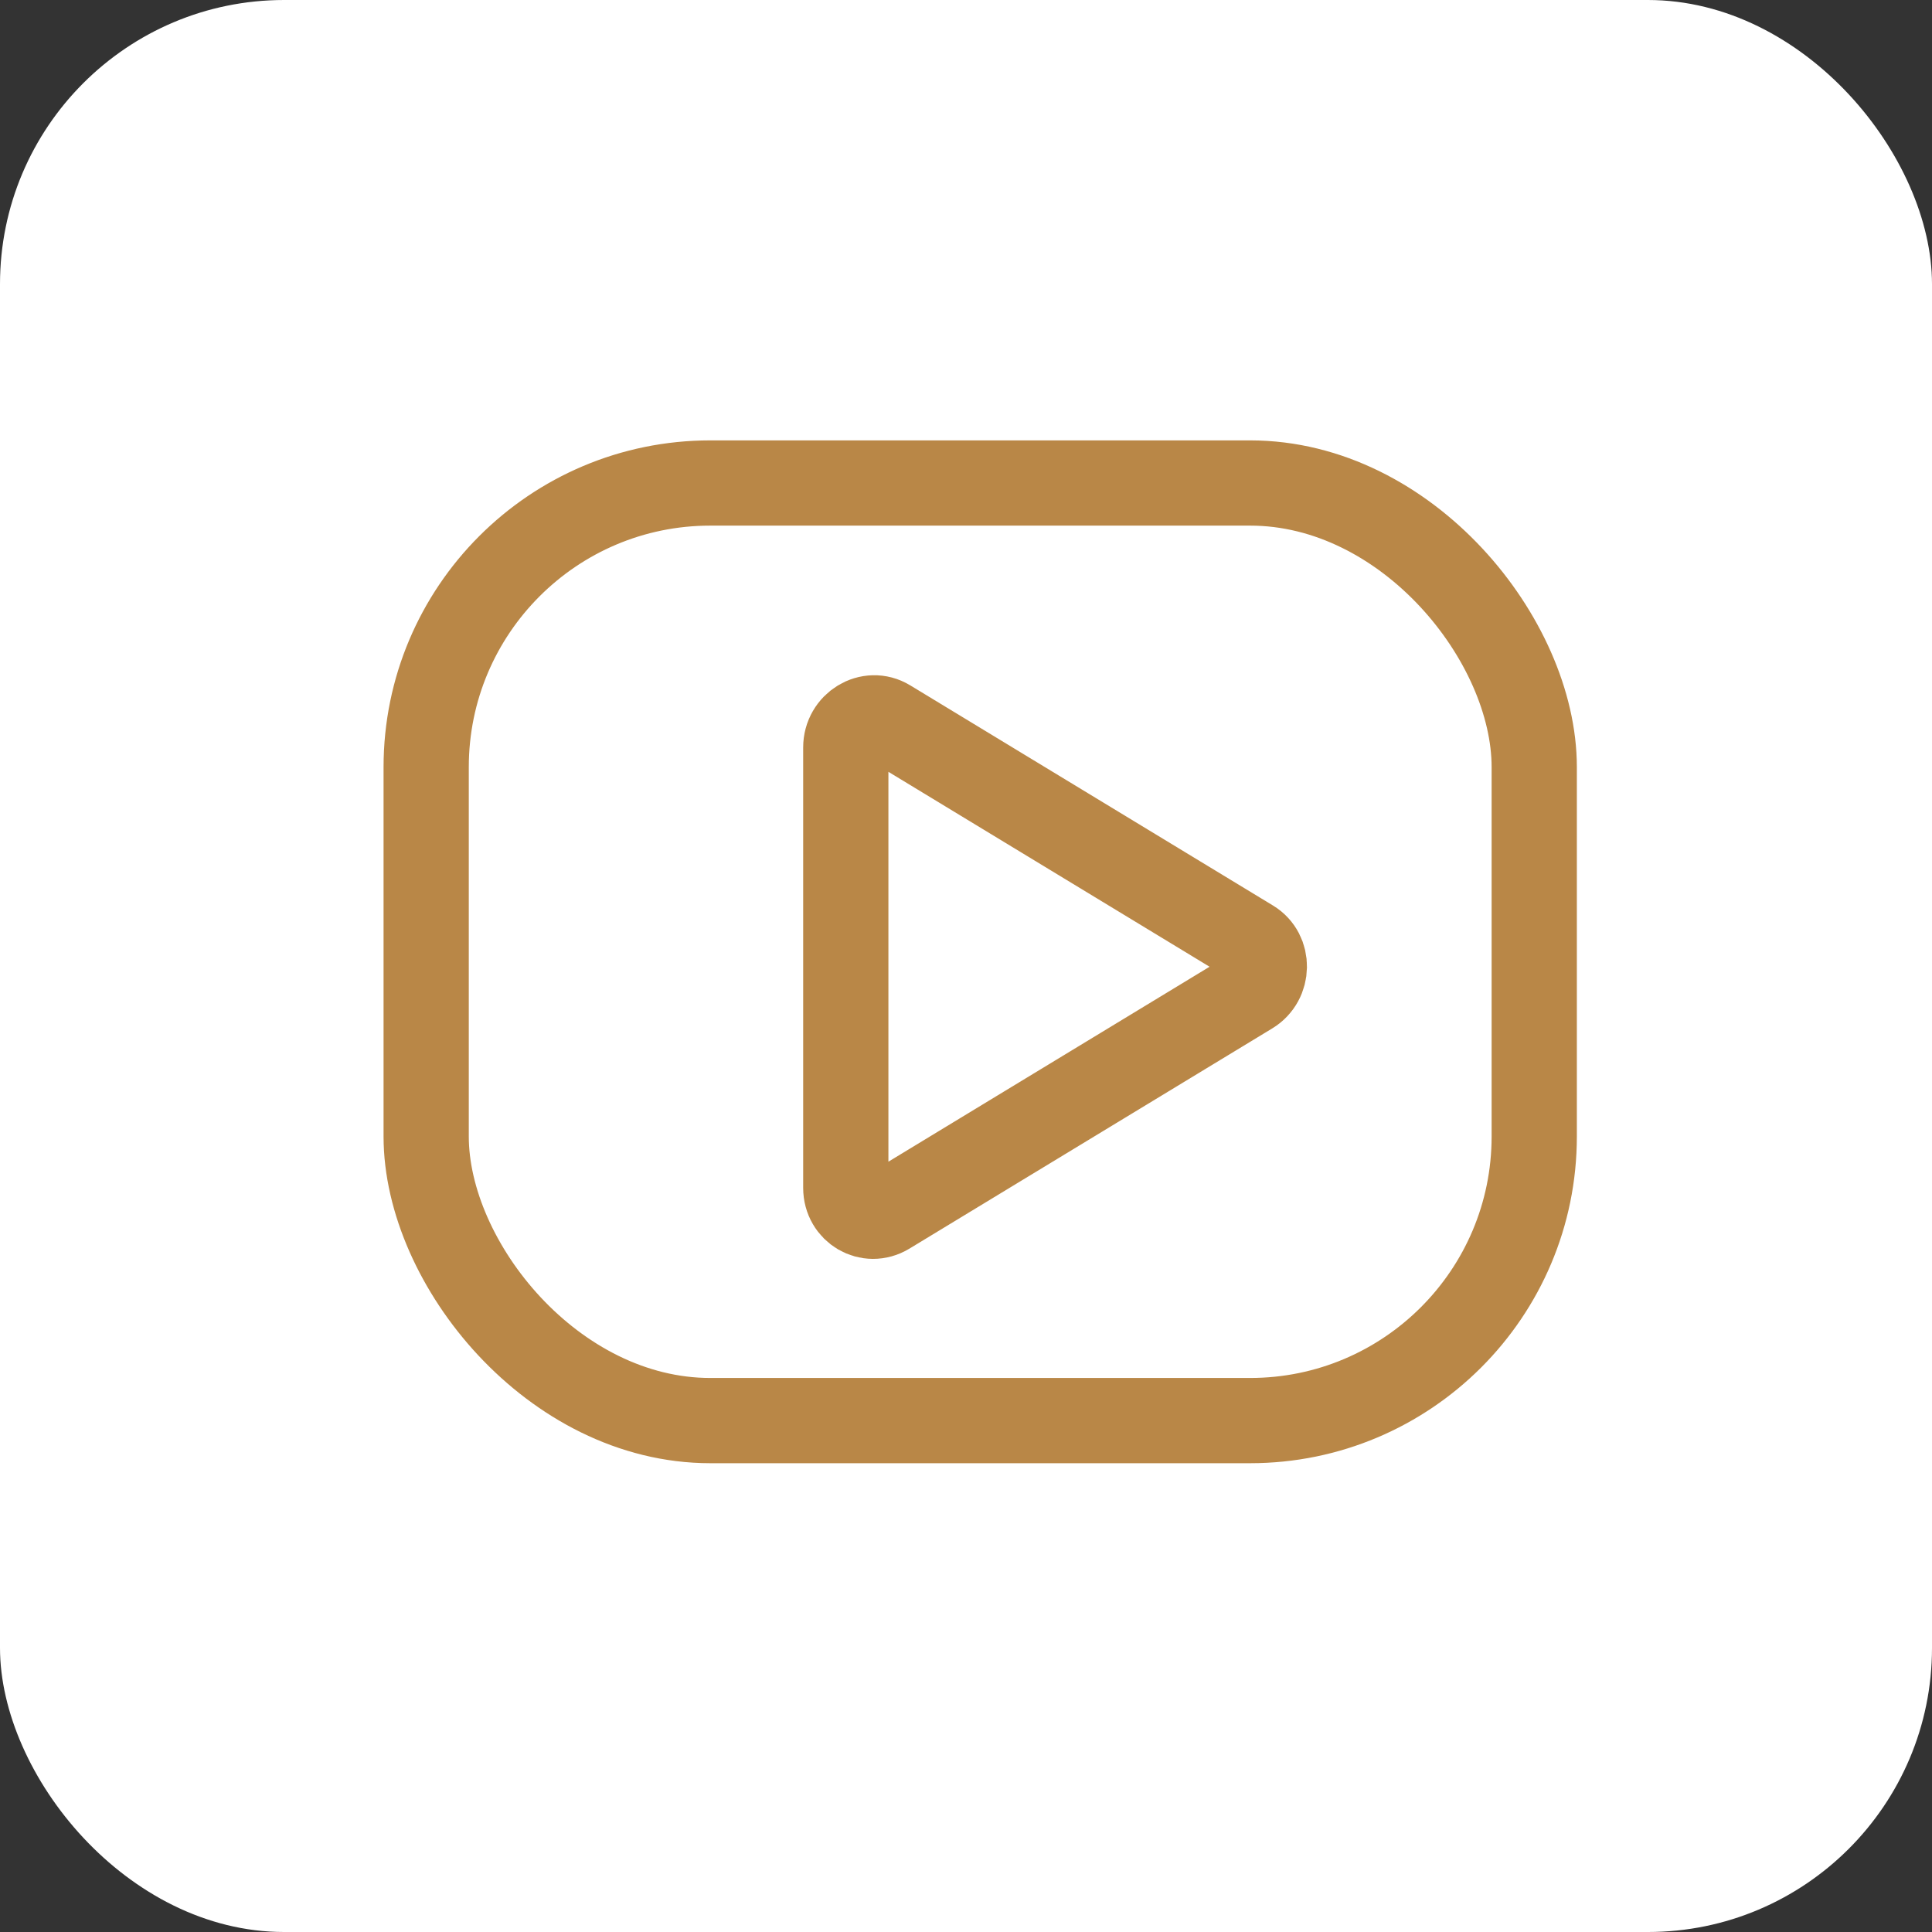
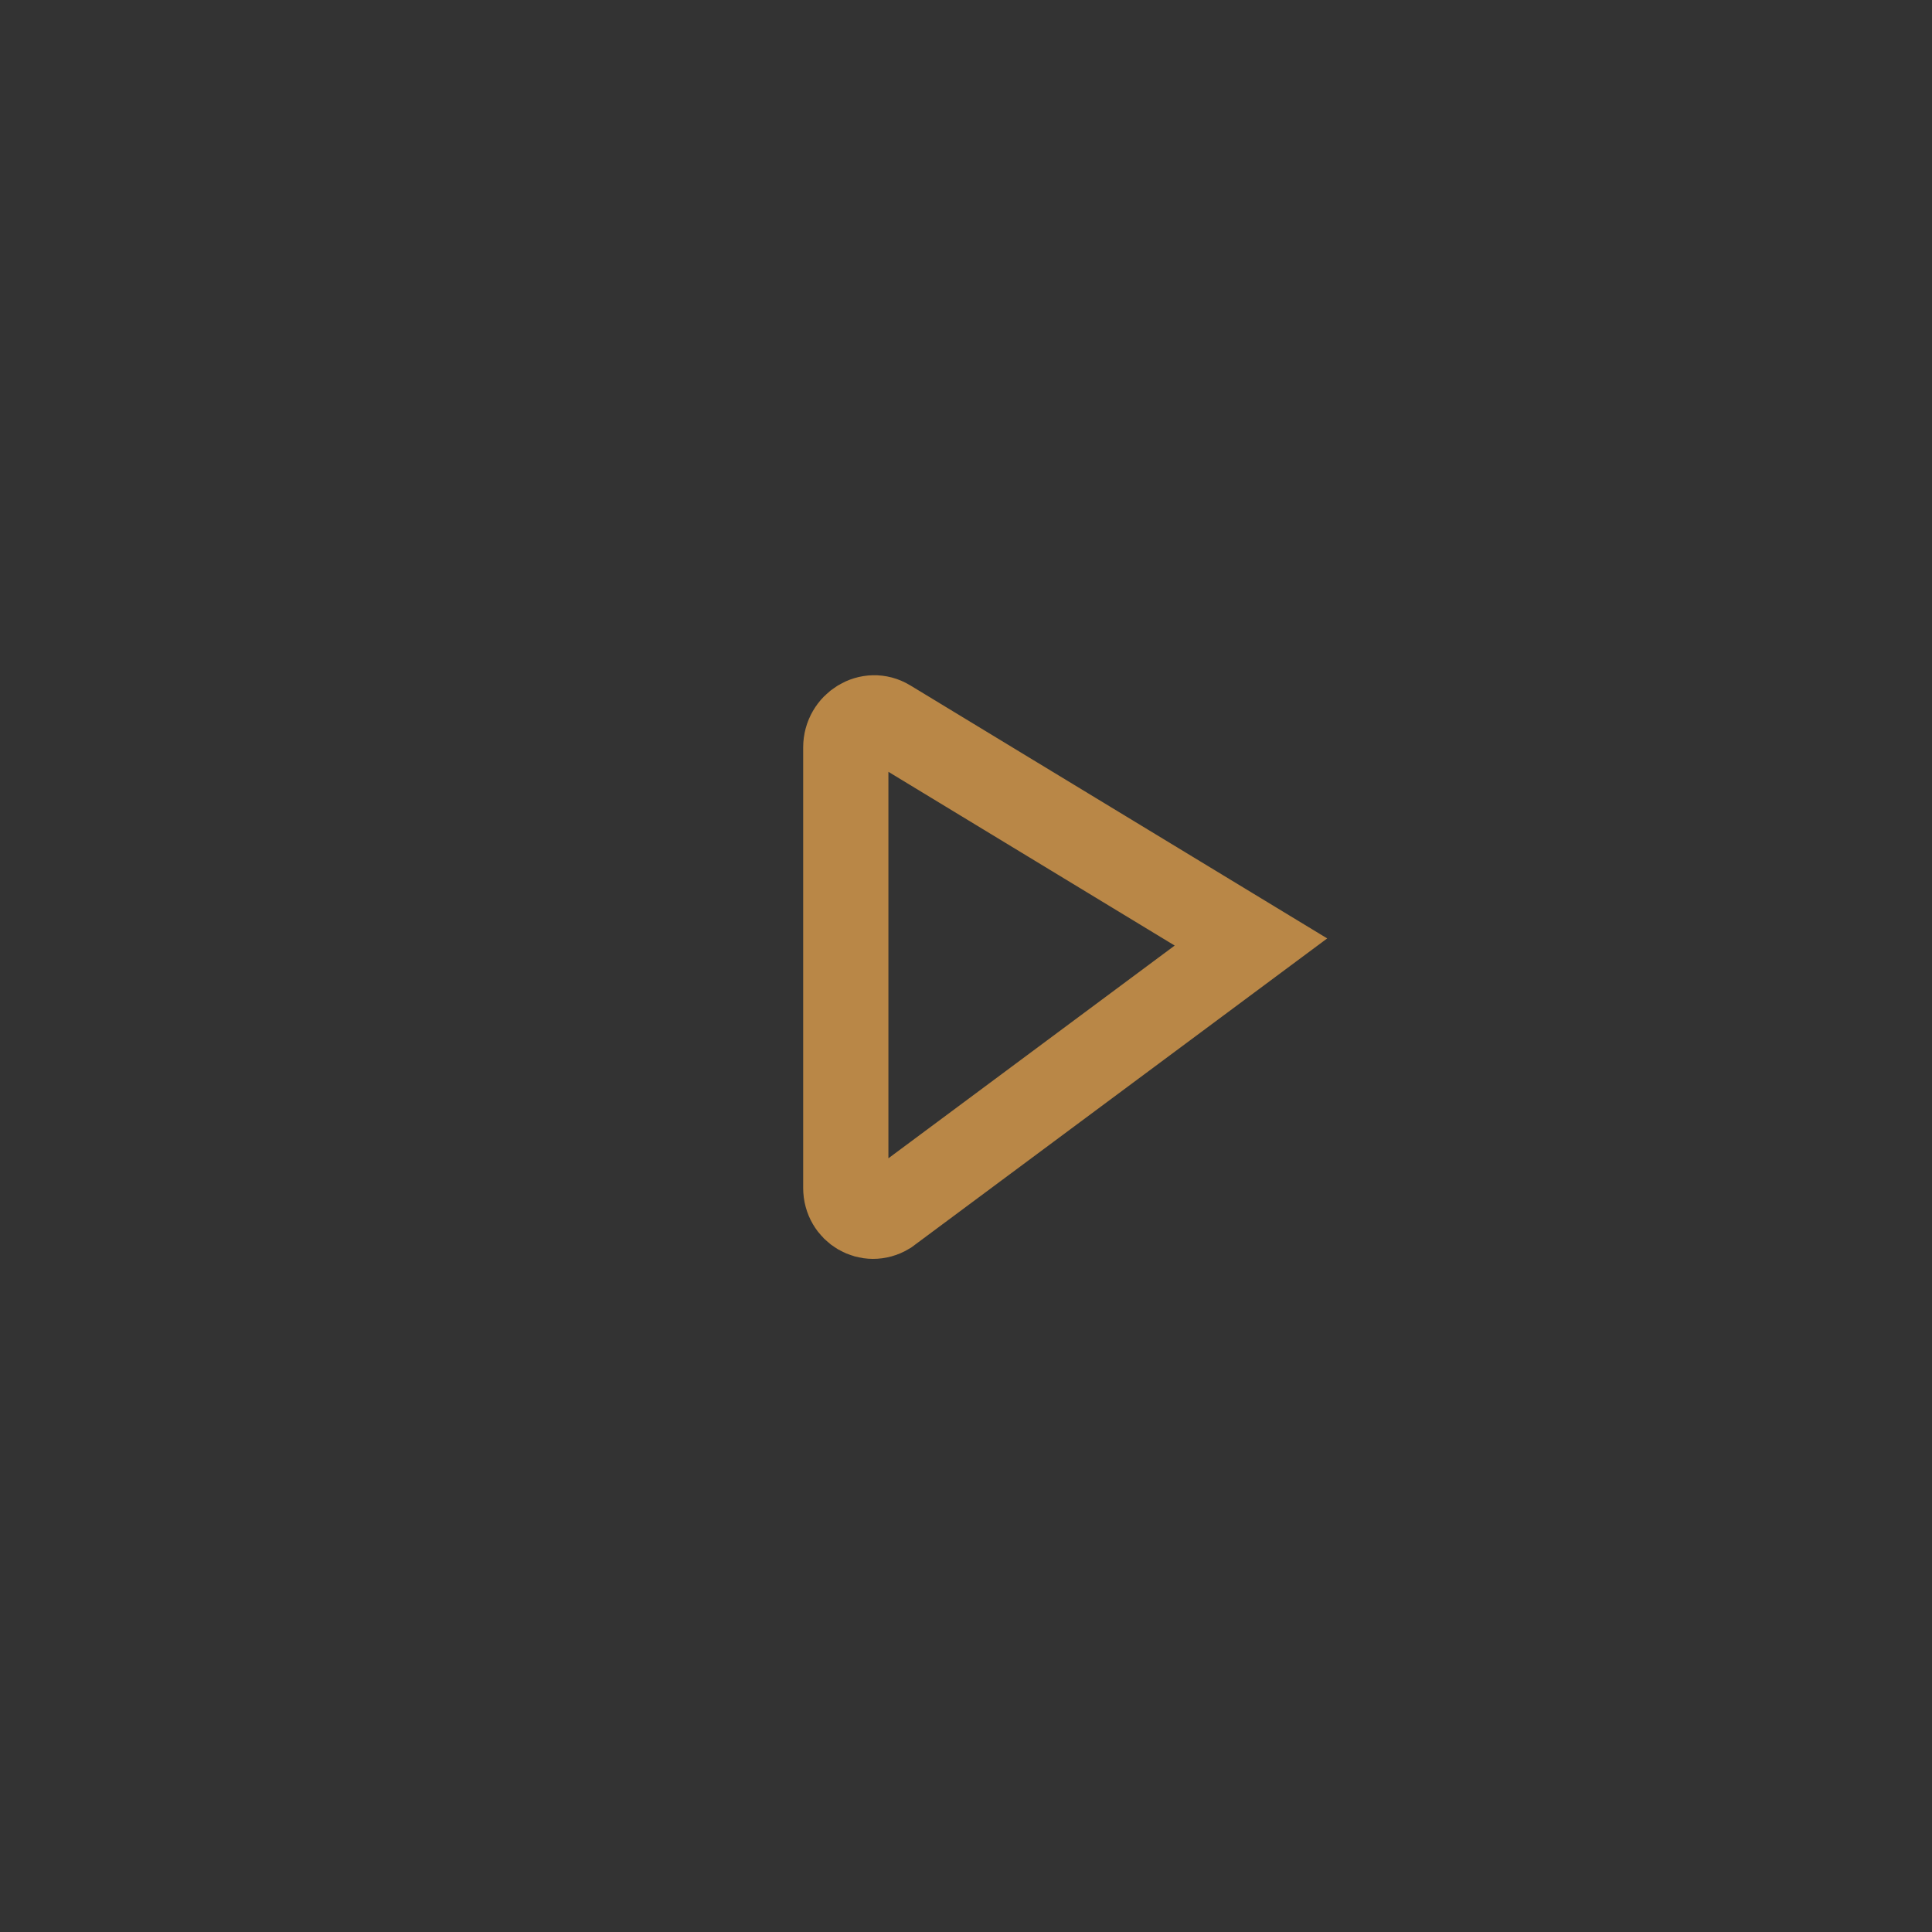
<svg xmlns="http://www.w3.org/2000/svg" width="68" height="68" viewBox="0 0 68 68" fill="none">
  <rect x="0" y="0" width="68" height="68" fill="#333333" stroke="none" />
-   <rect width="68" height="68" rx="10" fill="white" />
-   <rect x="15" y="17" width="39" height="33" rx="10" stroke="#B98747" stroke-width="3" />
-   <path d="M29.769 26.308C29.769 25.515 30.605 25.007 31.258 25.404L44.029 33.155C44.67 33.545 44.655 34.517 44.001 34.914L31.231 42.665C30.577 43.062 29.769 42.59 29.769 41.81L29.769 26.308Z" stroke="#B98747" stroke-width="3" />
+   <path d="M29.769 26.308C29.769 25.515 30.605 25.007 31.258 25.404L44.029 33.155L31.231 42.665C30.577 43.062 29.769 42.59 29.769 41.81L29.769 26.308Z" stroke="#B98747" stroke-width="3" />
</svg>